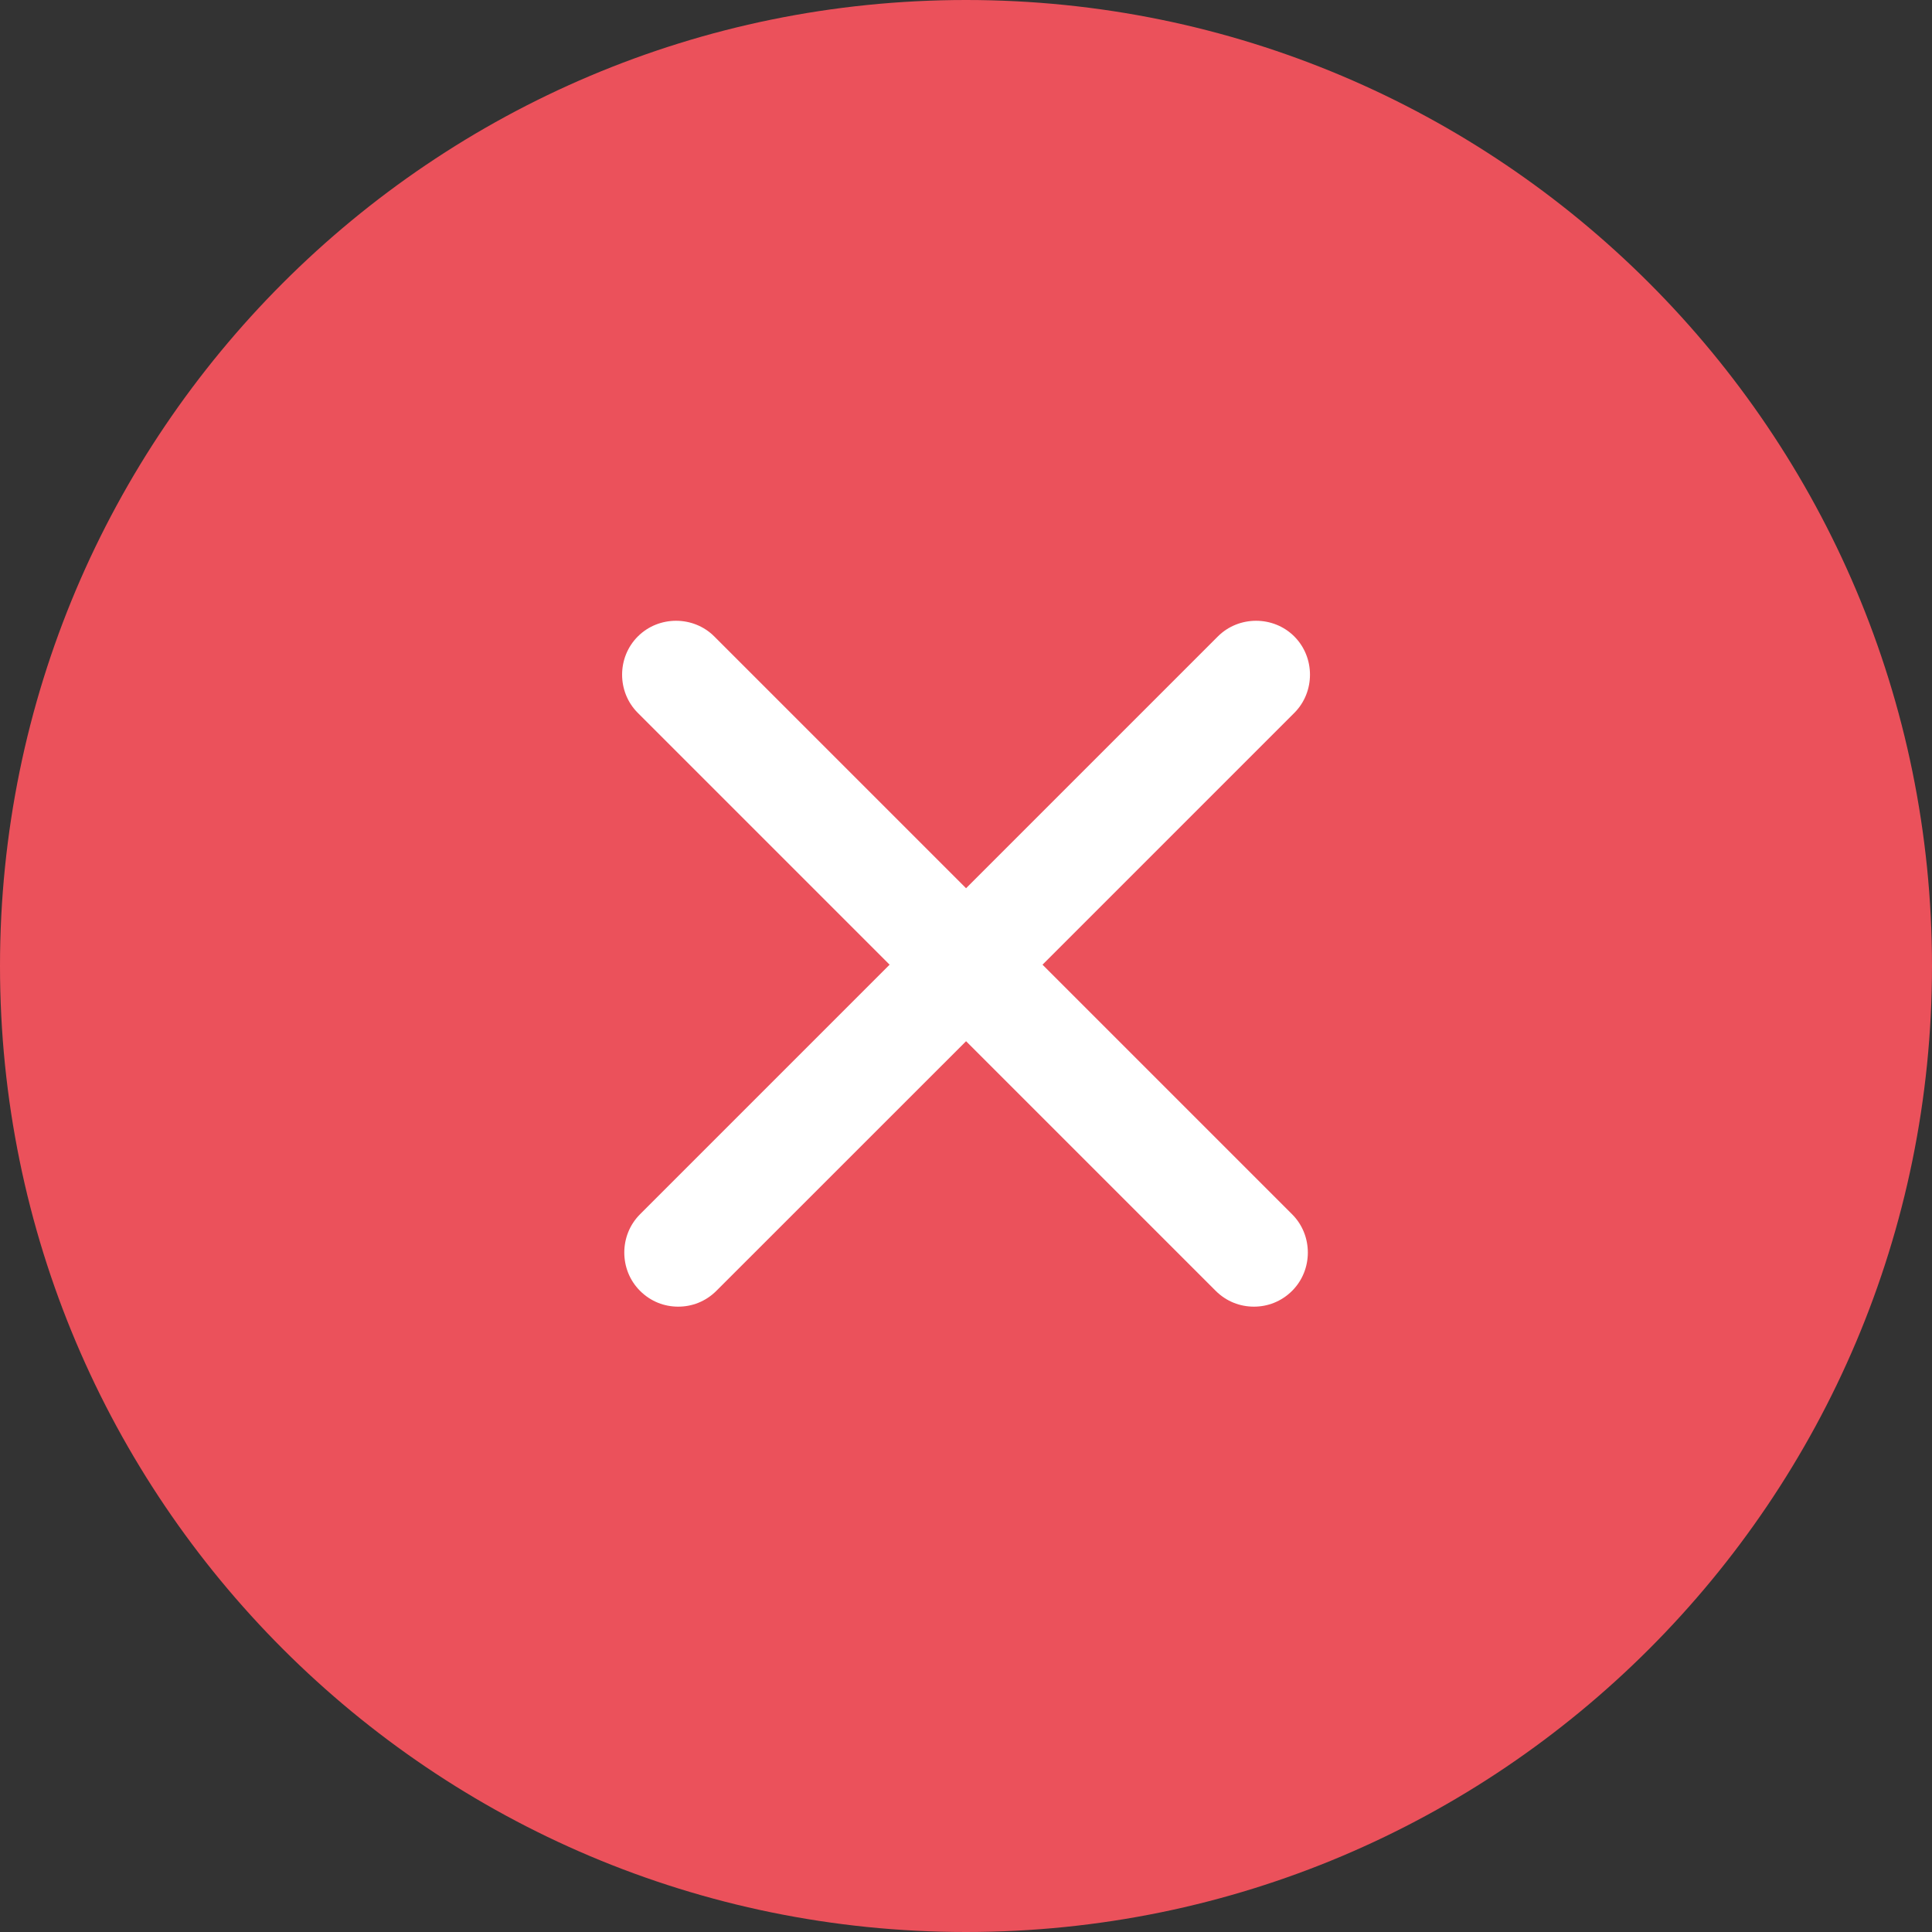
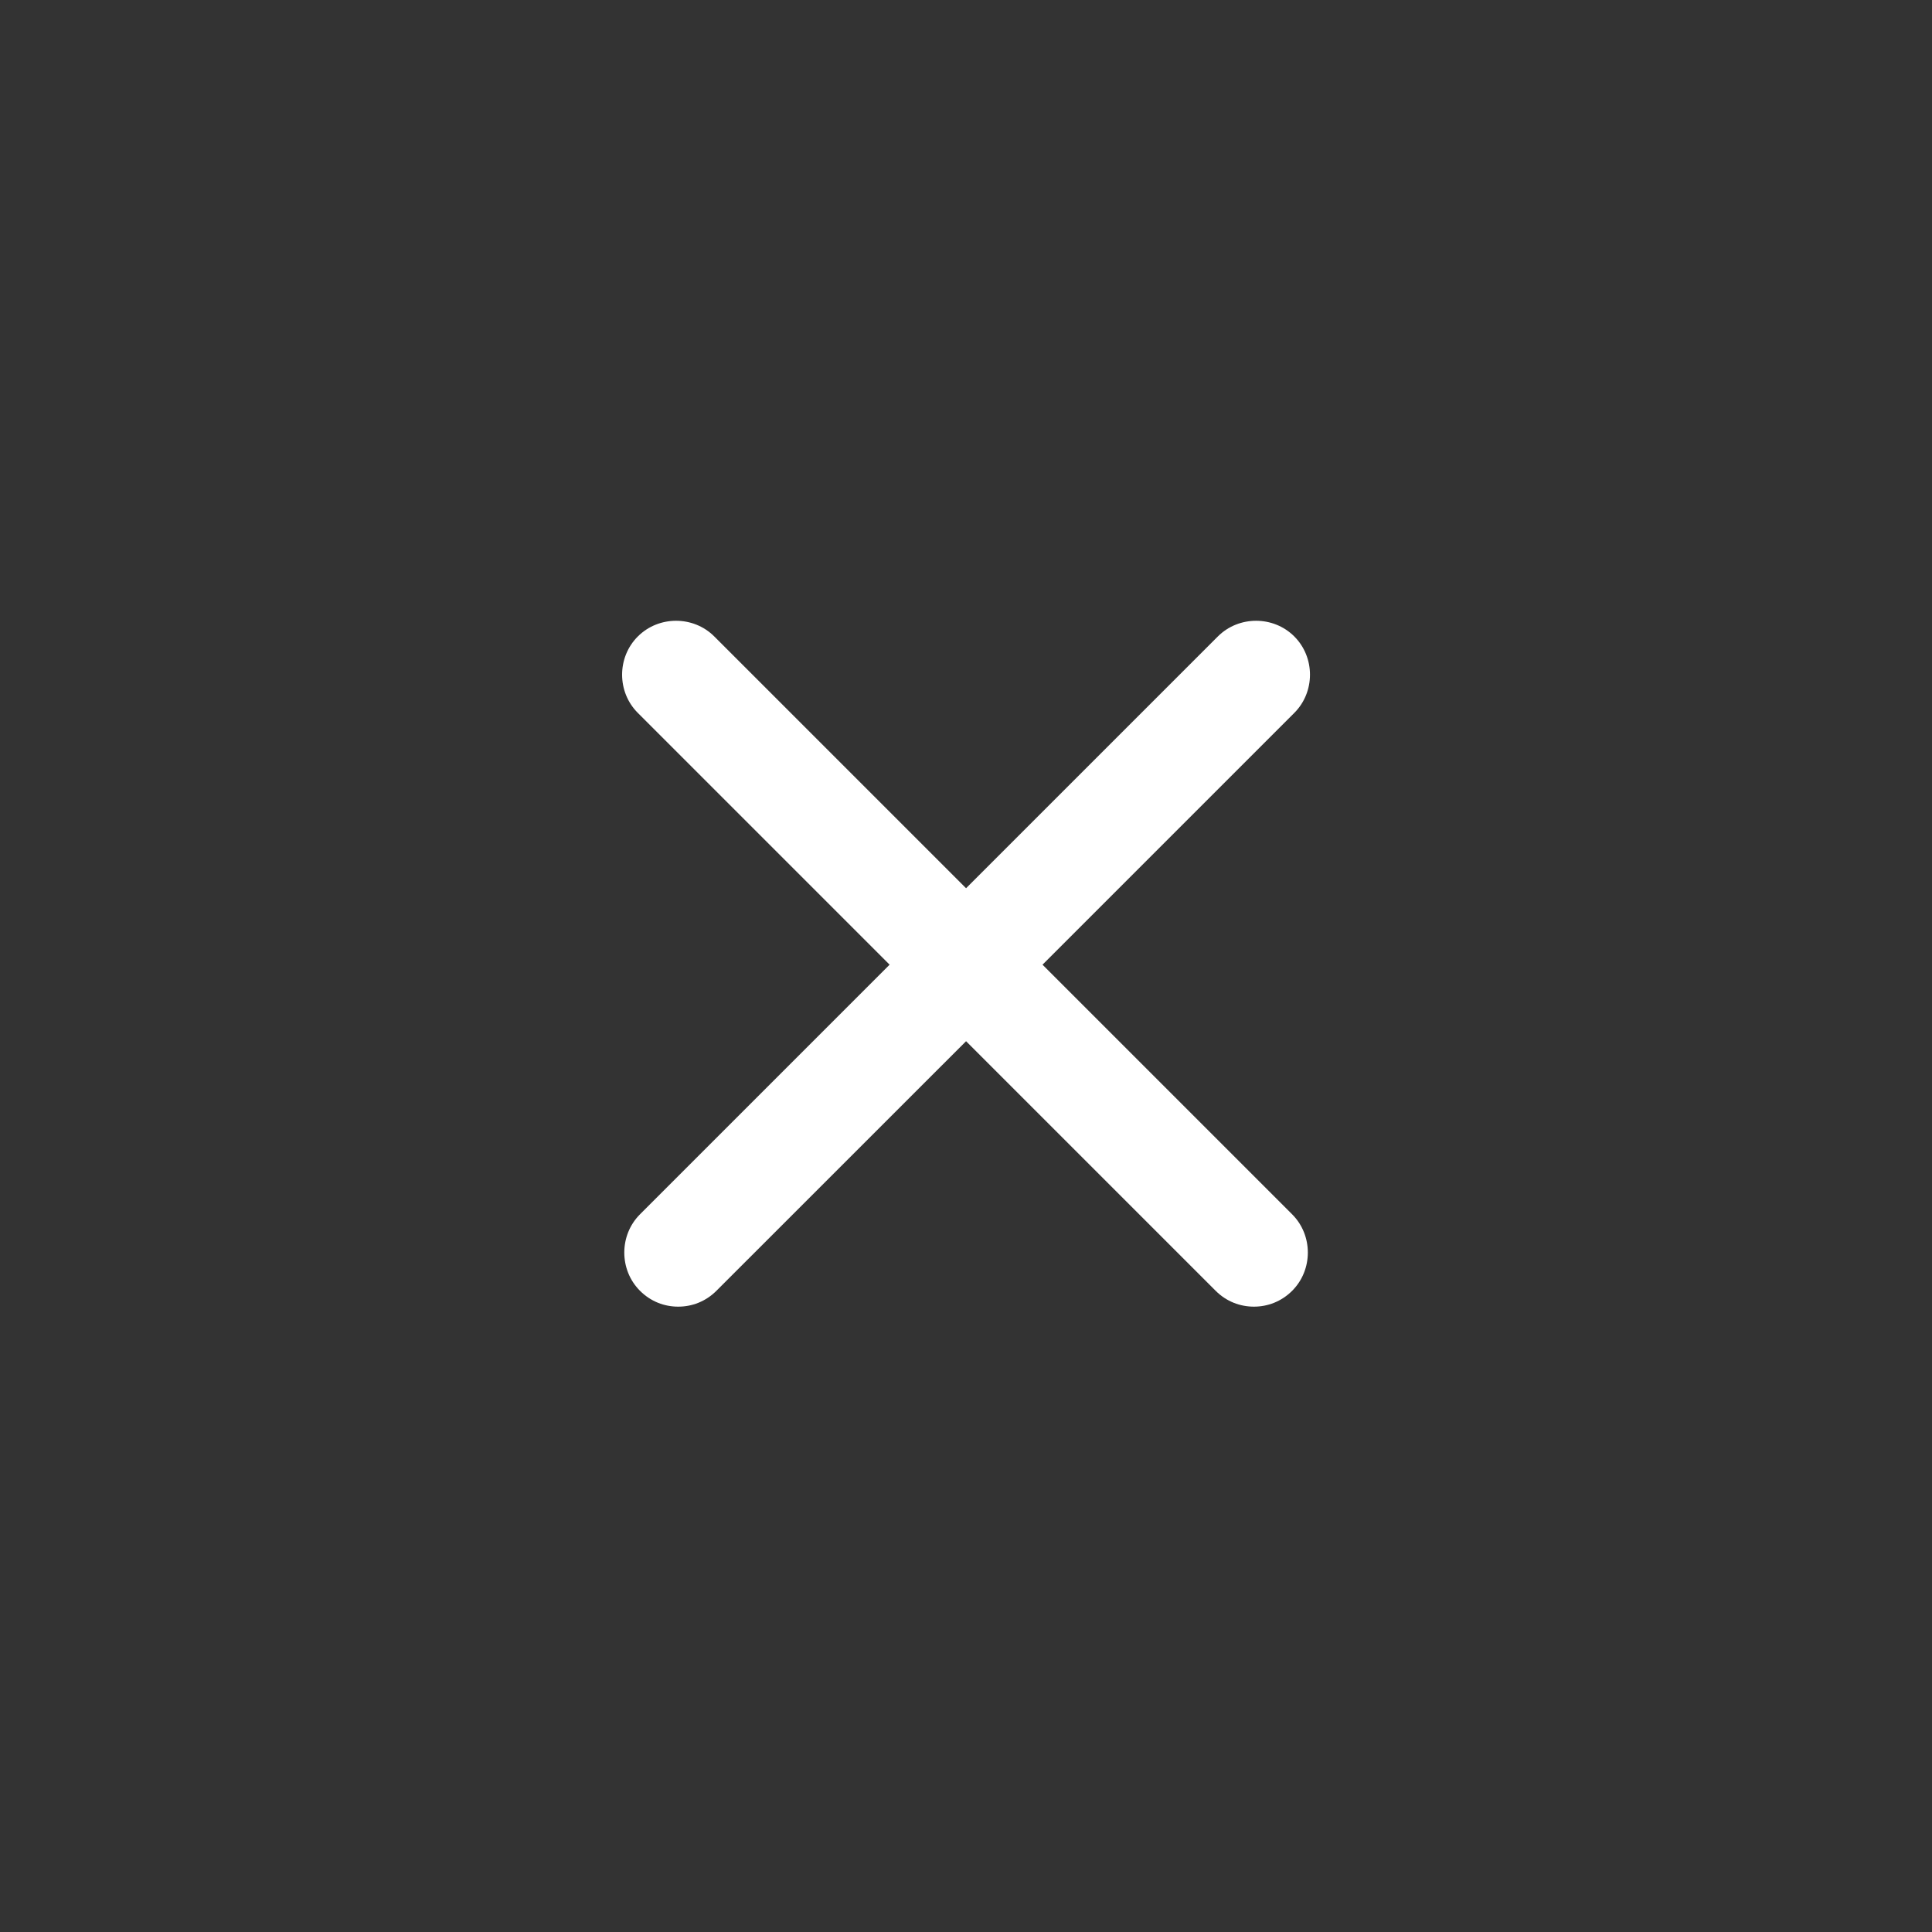
<svg xmlns="http://www.w3.org/2000/svg" width="28" height="28" viewBox="0 0 28 28" fill="none">
  <rect x="0" y="0" width="28" height="28" fill="#333333" stroke="none" />
-   <path d="M14 28C21.732 28 28 21.732 28 14C28 6.268 21.732 0 14 0C6.268 0 0 6.268 0 14C0 21.732 6.268 28 14 28Z" fill="#EB515B" />
  <path d="M15.109 13.981L18.758 10.332C19.061 10.029 19.061 9.527 18.758 9.224C18.455 8.921 17.953 8.921 17.65 9.224L14.001 12.873L10.352 9.224C10.049 8.921 9.547 8.921 9.244 9.224C8.94 9.527 8.94 10.029 9.244 10.332L12.893 13.981L9.275 17.599C8.972 17.902 8.972 18.404 9.275 18.707C9.432 18.864 9.63 18.937 9.829 18.937C10.028 18.937 10.226 18.864 10.383 18.707L14.001 15.09L17.618 18.707C17.775 18.864 17.974 18.937 18.173 18.937C18.371 18.937 18.57 18.864 18.727 18.707C19.03 18.404 19.03 17.902 18.727 17.599L15.109 13.981Z" fill="white" />
</svg>